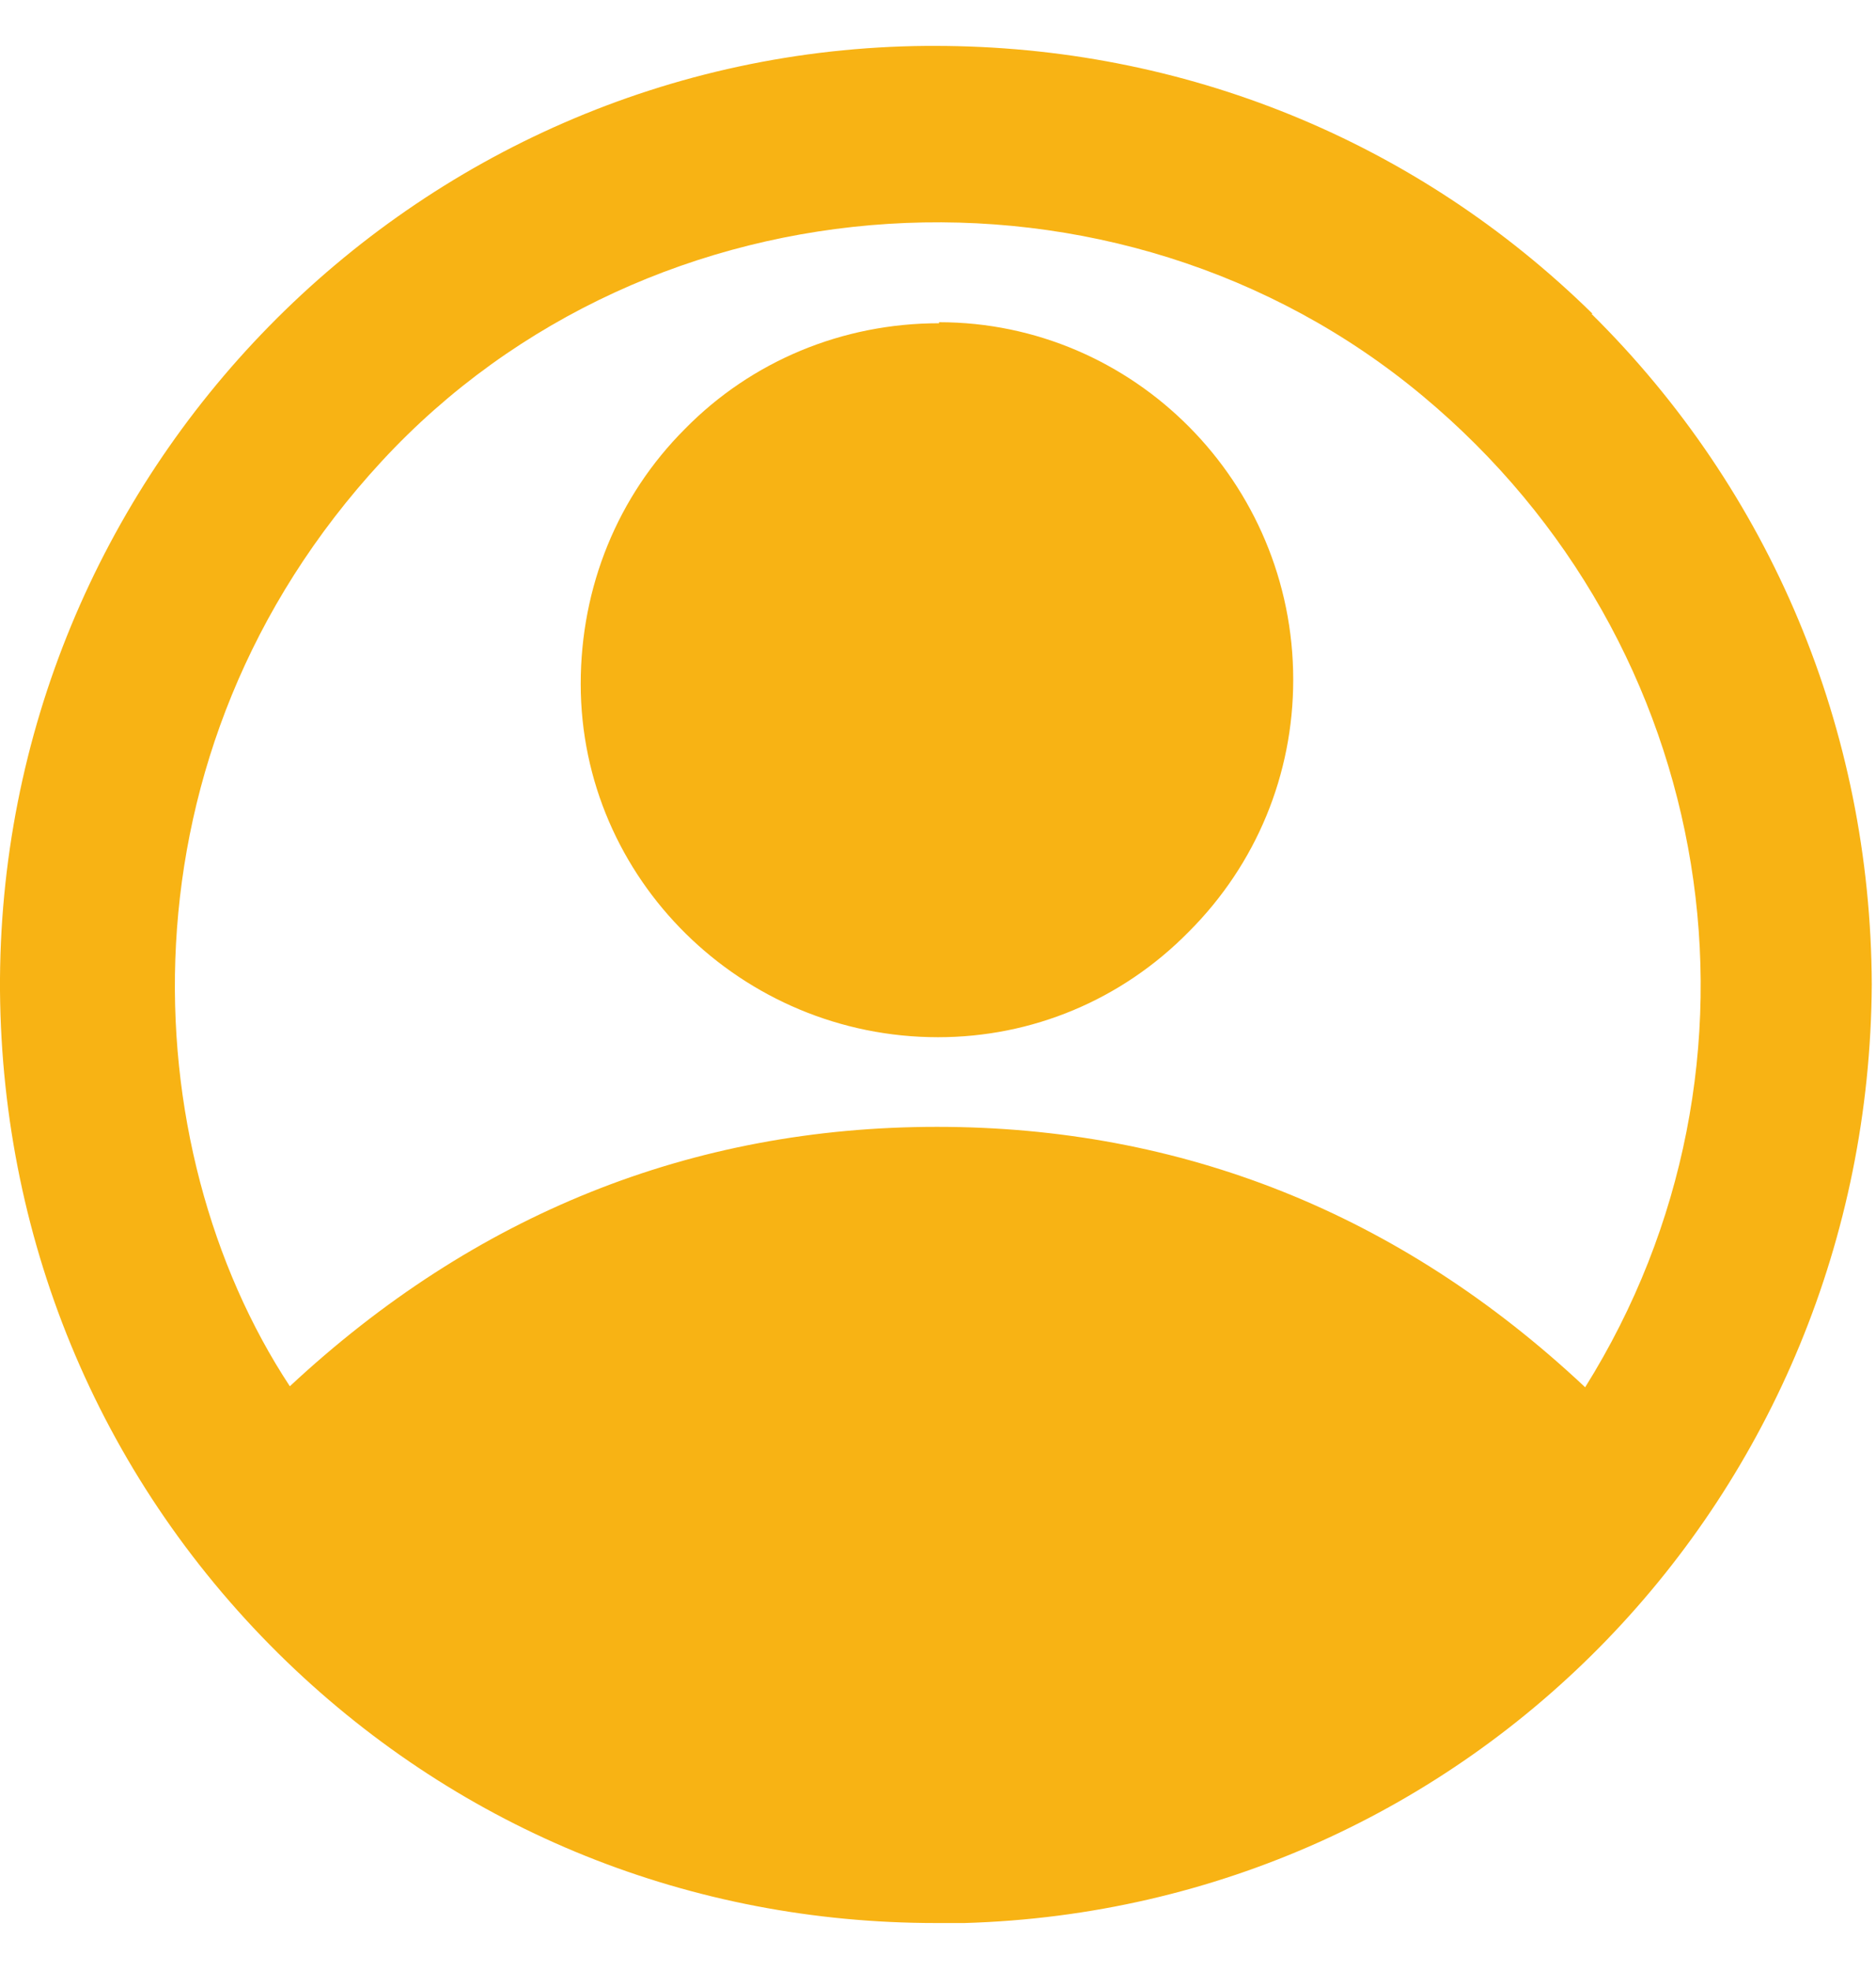
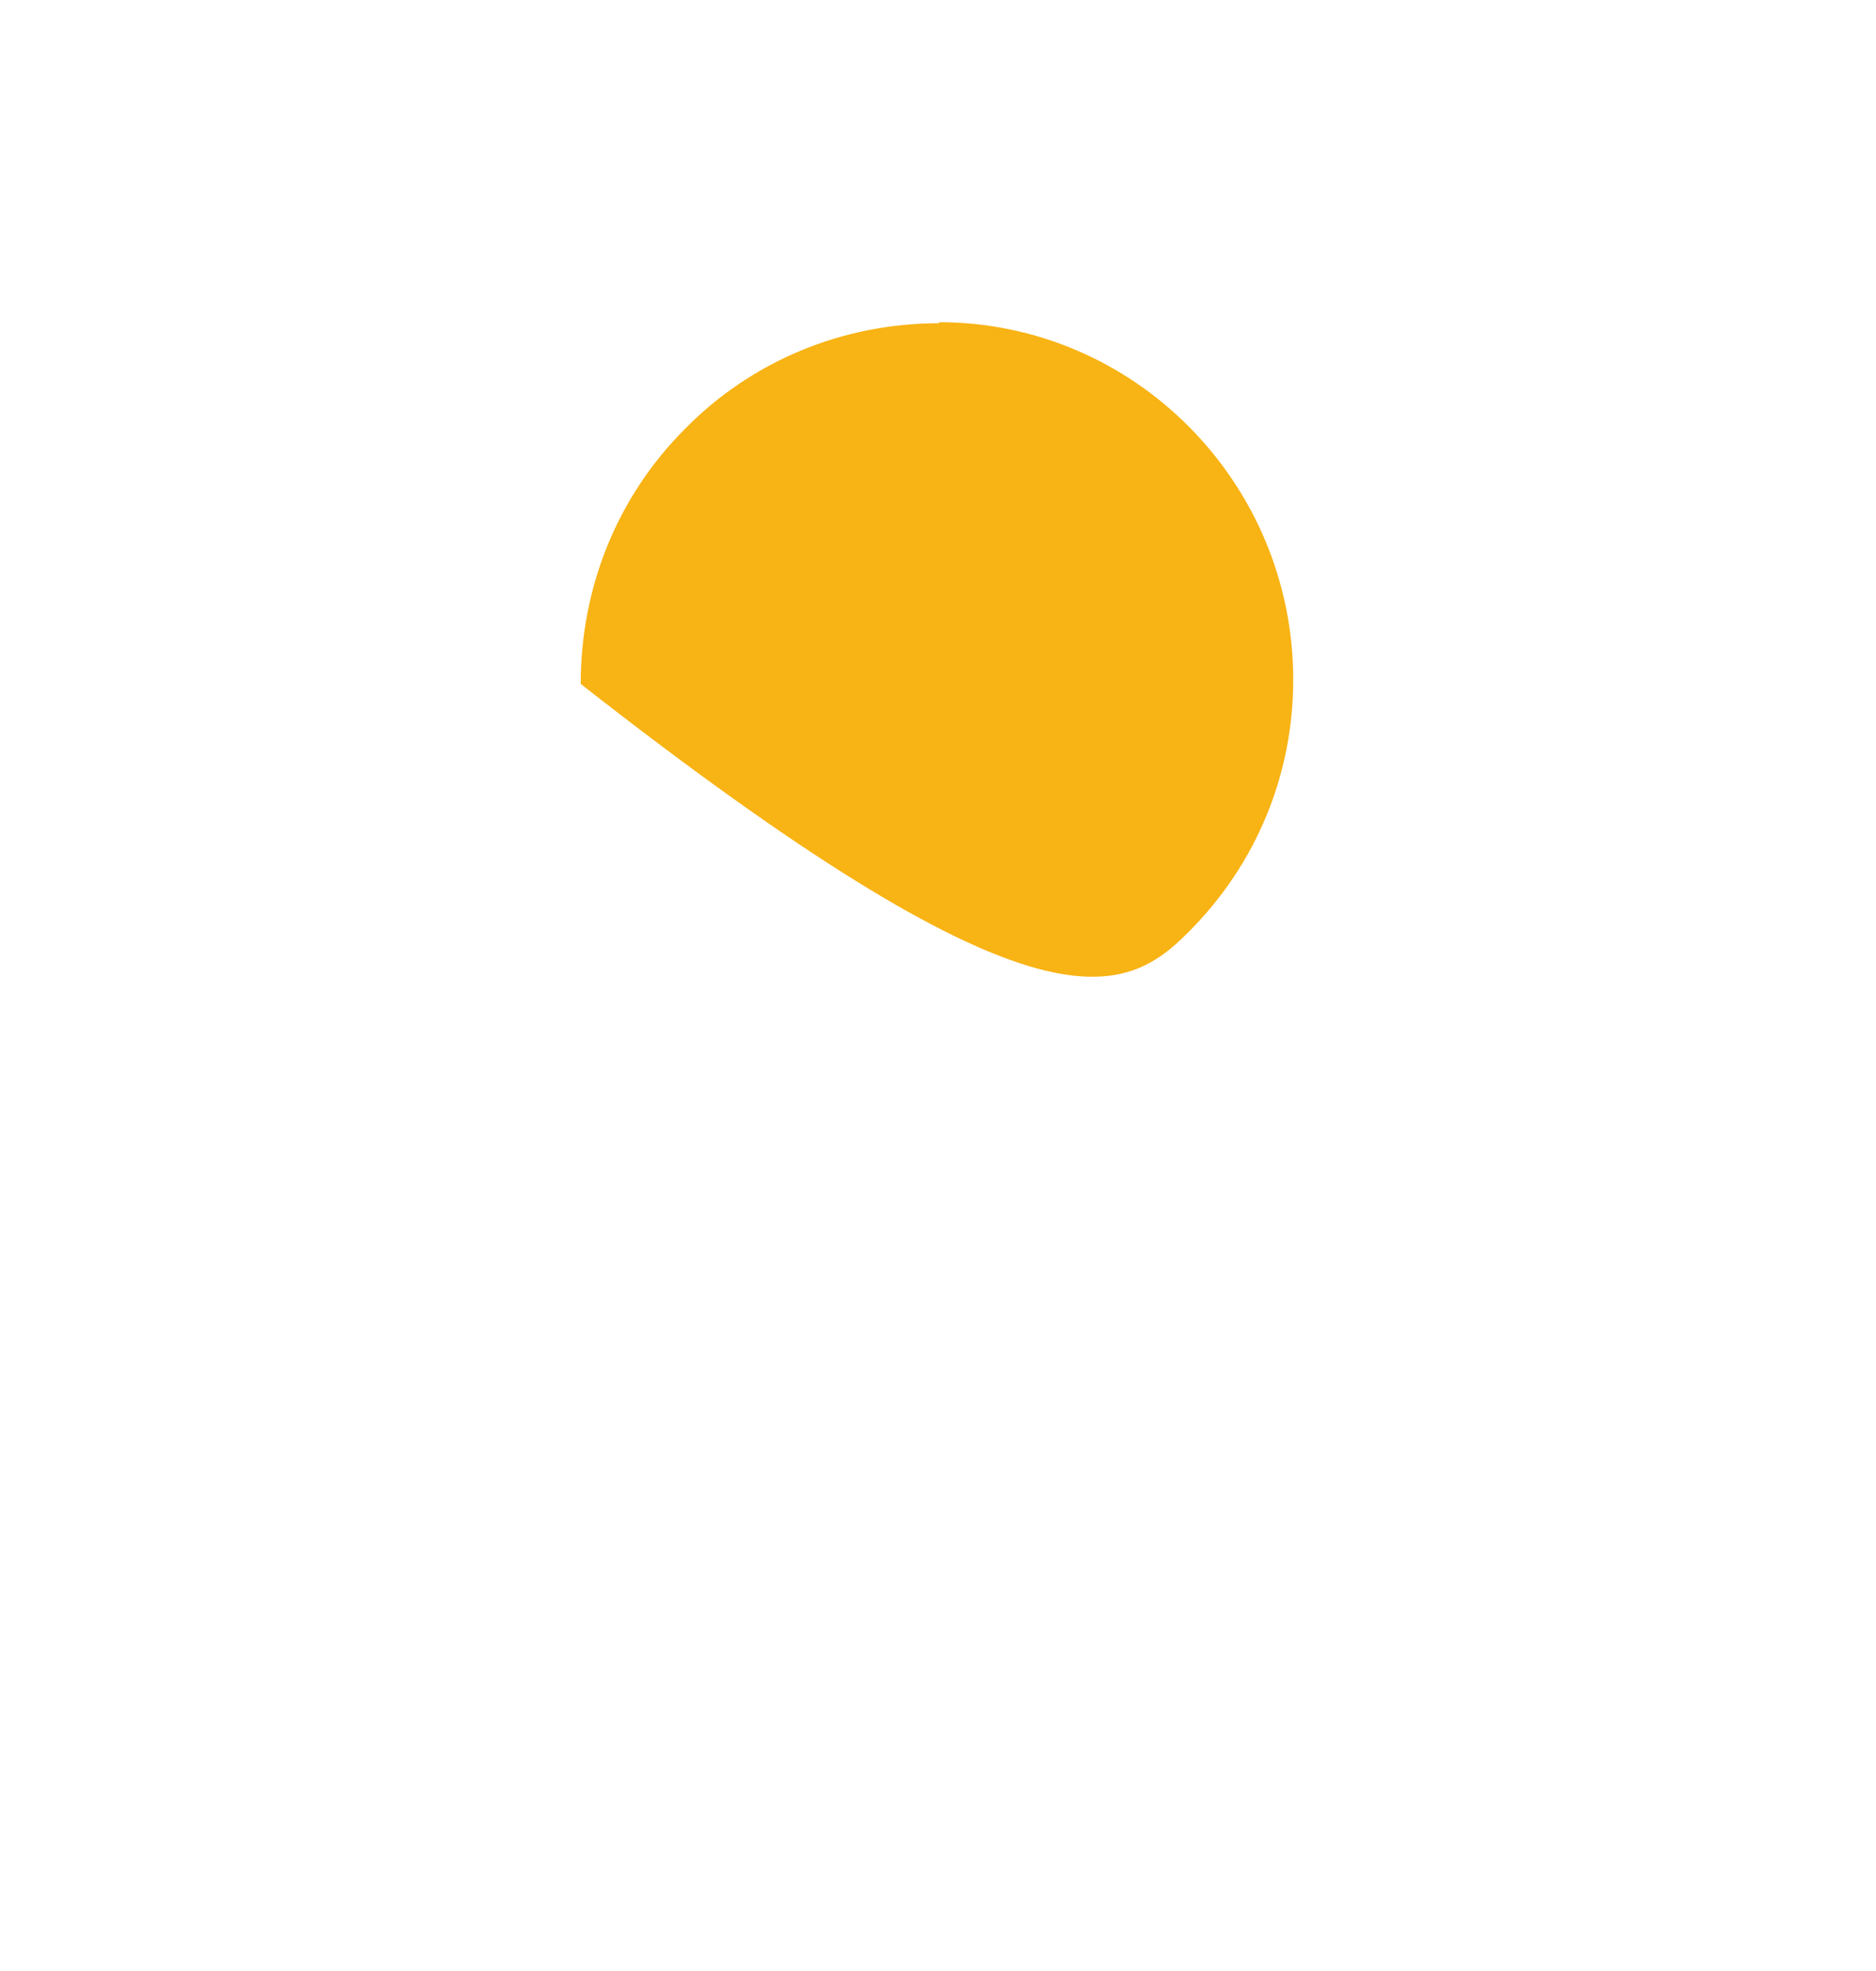
<svg xmlns="http://www.w3.org/2000/svg" width="20" height="21" viewBox="0 0 20 21" fill="none">
-   <path d="M16.978 3.343C15.101 1.5 12.618 0.489 9.966 0.489C9.933 0.489 9.899 0.489 9.877 0.489C4.393 0.534 -0.034 5.051 0 10.557C0.023 13.276 1.101 15.815 3.056 17.703C4.933 19.512 7.371 20.489 9.978 20.489C10.079 20.489 10.18 20.489 10.281 20.489C15.674 20.332 19.922 15.939 19.955 10.489C19.944 7.77 18.877 5.231 16.966 3.343H16.978ZM16.888 14.77C14.921 12.928 12.596 12.006 9.989 12.006C7.371 12.006 5.056 12.939 3.09 14.77C1.416 12.231 1.202 8.017 4.068 4.916C6.933 1.815 11.91 1.5 15.169 4.22C18.337 6.86 19.045 11.354 16.899 14.781L16.888 14.77Z" fill="#F8B314" />
-   <path d="M10.011 3.444C8.978 3.444 8.011 3.849 7.304 4.568C6.584 5.287 6.191 6.253 6.191 7.287C6.191 9.366 7.91 11.051 10 11.051C11 11.051 11.955 10.658 12.674 9.927C13.393 9.208 13.787 8.253 13.787 7.242C13.787 5.141 12.09 3.433 10.011 3.433V3.444Z" fill="#F8B314" />
+   <path d="M10.011 3.444C8.978 3.444 8.011 3.849 7.304 4.568C6.584 5.287 6.191 6.253 6.191 7.287C11 11.051 11.955 10.658 12.674 9.927C13.393 9.208 13.787 8.253 13.787 7.242C13.787 5.141 12.09 3.433 10.011 3.433V3.444Z" fill="#F8B314" />
</svg>